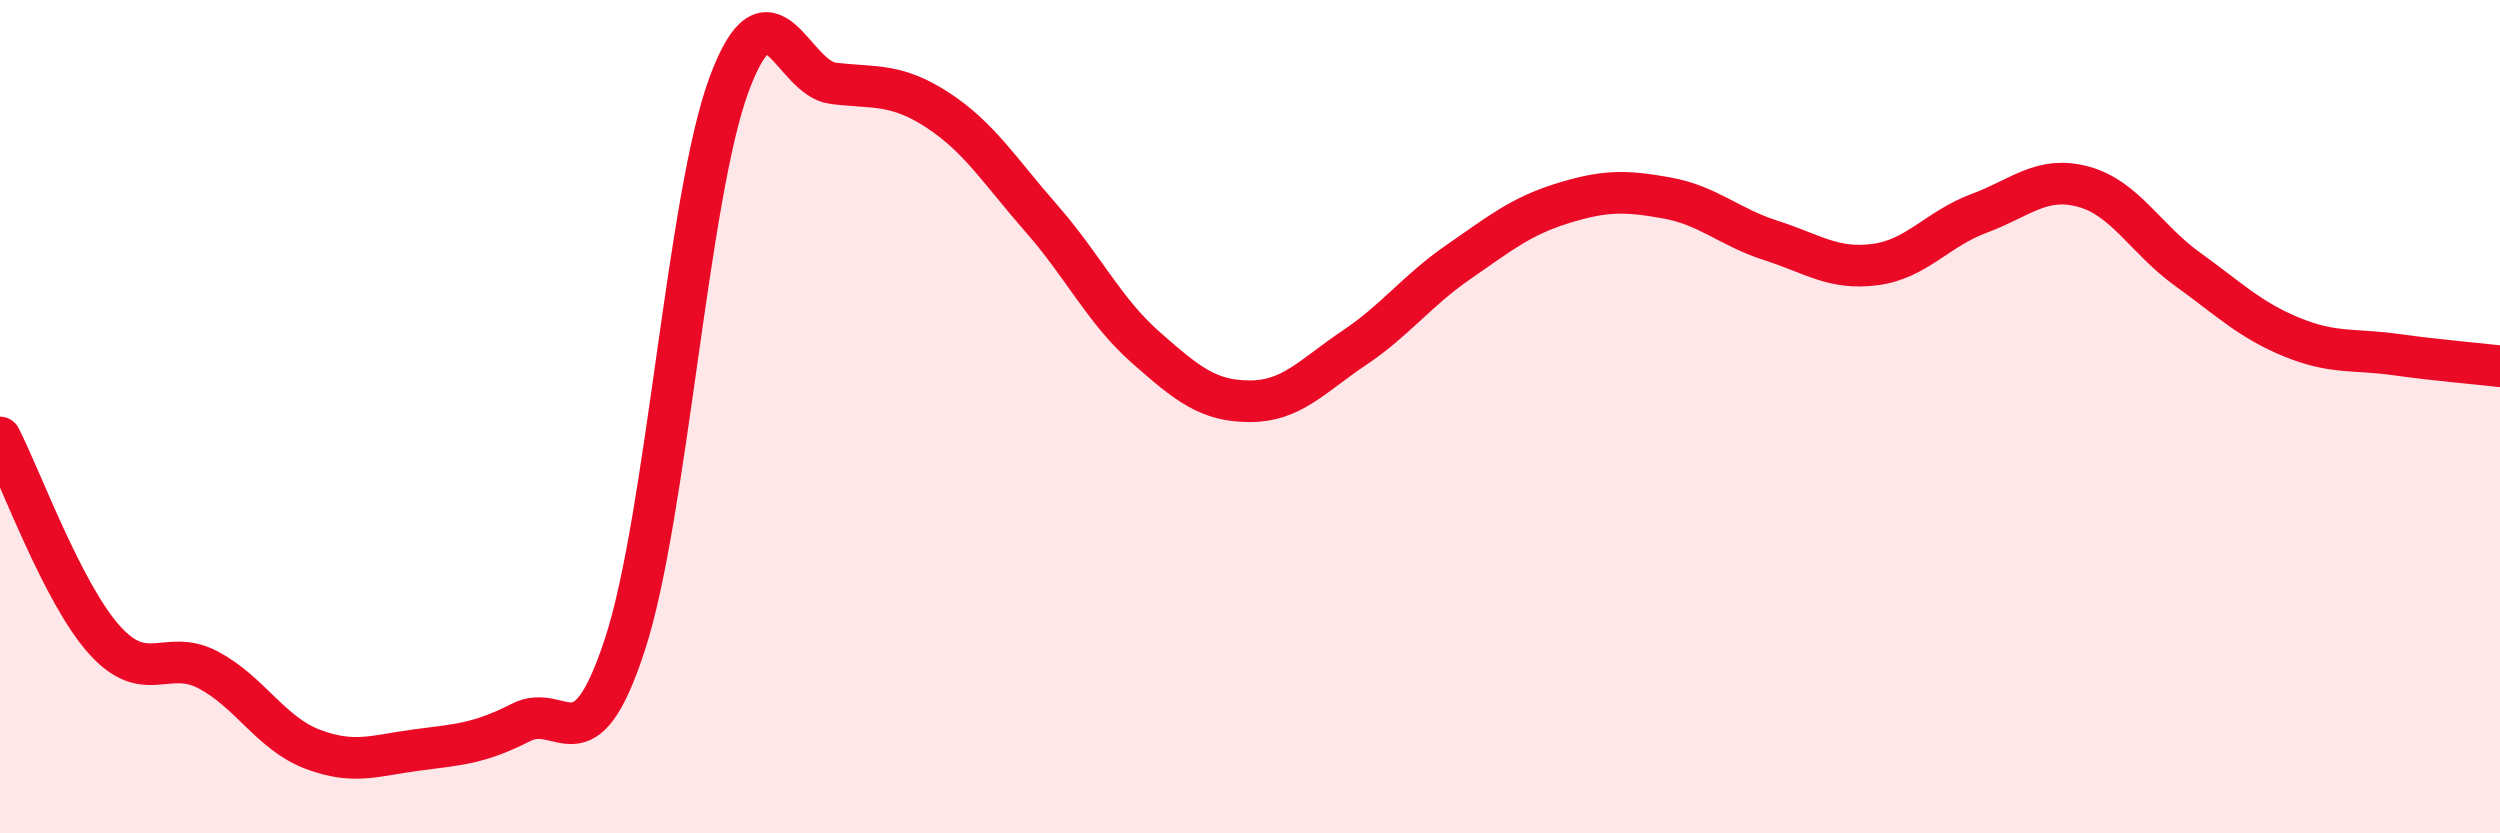
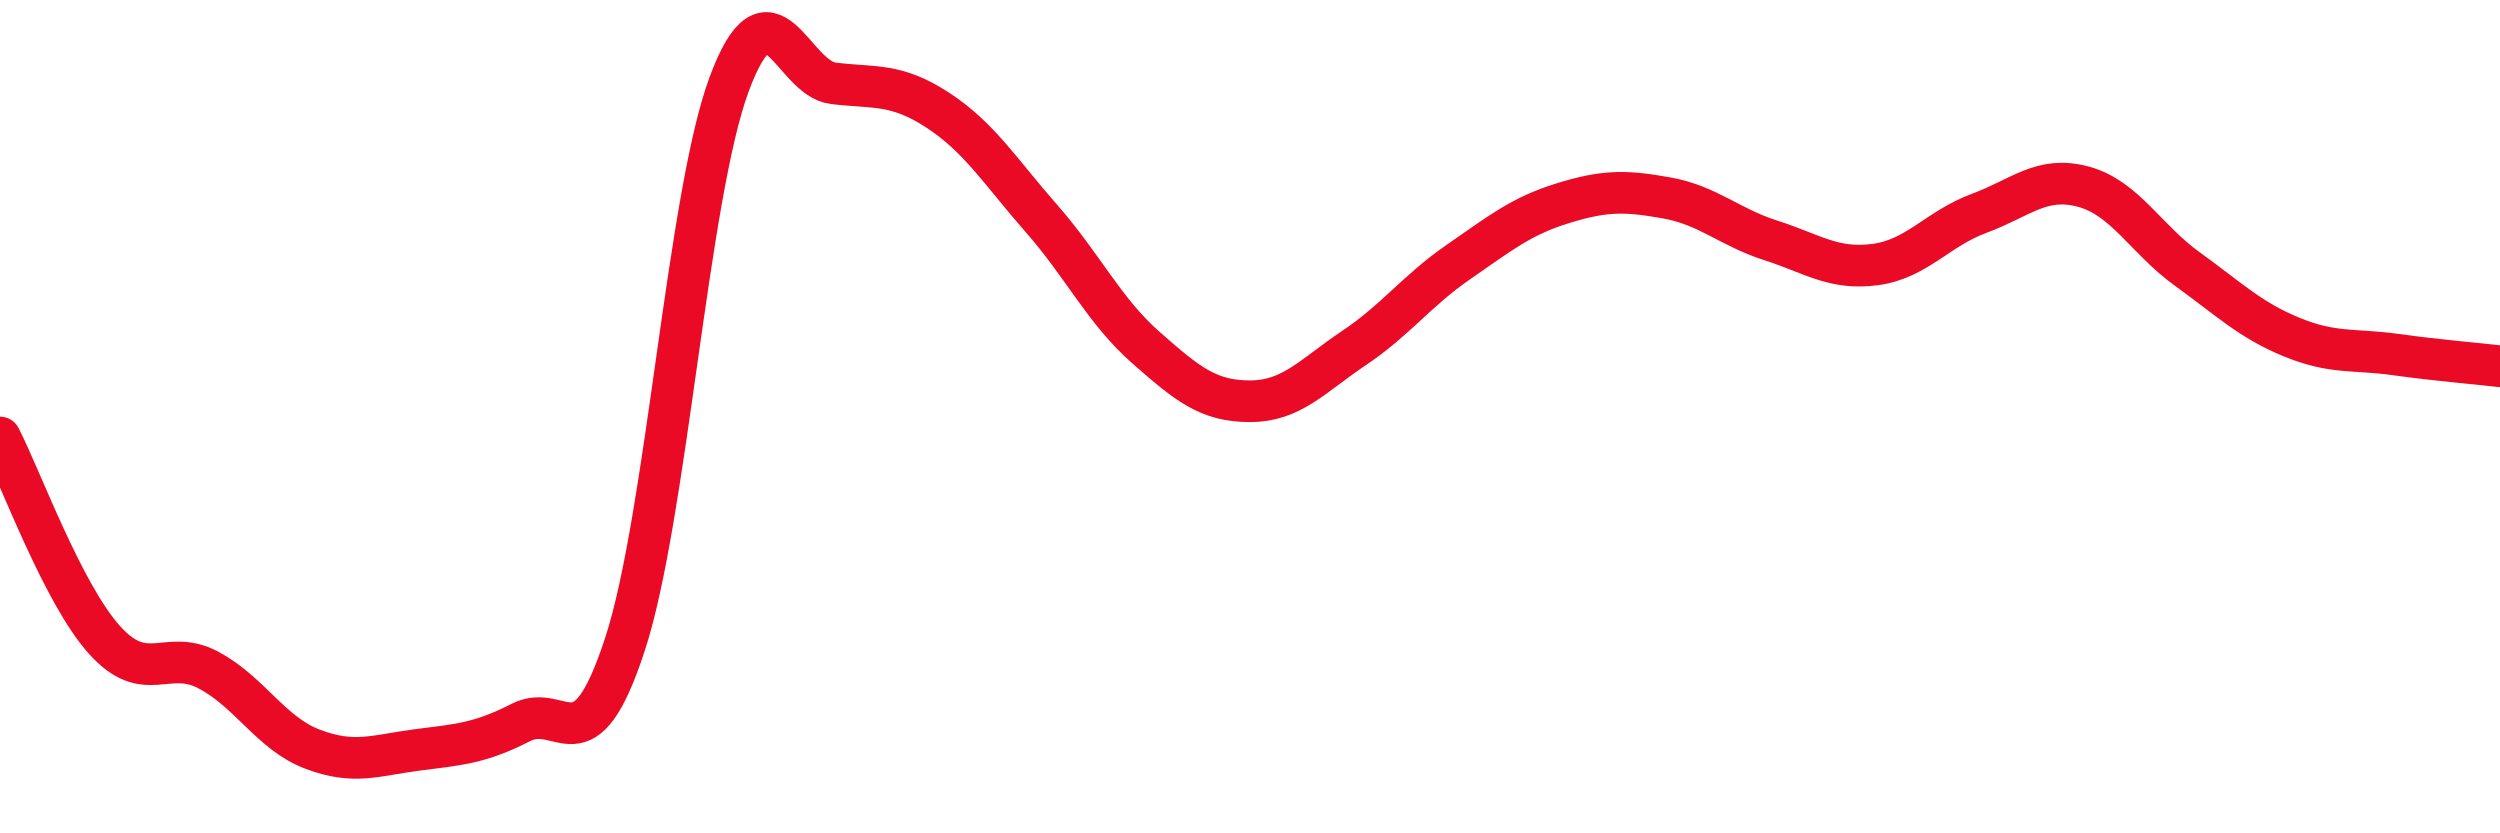
<svg xmlns="http://www.w3.org/2000/svg" width="60" height="20" viewBox="0 0 60 20">
-   <path d="M 0,10.5 C 0.5,11.47 1.5,14.23 2.5,15.35 C 3.5,16.47 4,15.55 5,16.08 C 6,16.61 6.5,17.6 7.5,17.98 C 8.5,18.36 9,18.13 10,18 C 11,17.87 11.5,17.85 12.5,17.34 C 13.5,16.83 14,18.52 15,15.46 C 16,12.4 16.5,4.71 17.5,2.02 C 18.5,-0.67 19,1.88 20,2 C 21,2.12 21.5,1.99 22.5,2.64 C 23.5,3.29 24,4.11 25,5.25 C 26,6.39 26.5,7.46 27.5,8.34 C 28.5,9.22 29,9.63 30,9.63 C 31,9.63 31.5,9.02 32.5,8.35 C 33.5,7.68 34,6.98 35,6.29 C 36,5.6 36.5,5.19 37.5,4.88 C 38.5,4.57 39,4.57 40,4.75 C 41,4.93 41.5,5.45 42.5,5.77 C 43.5,6.09 44,6.48 45,6.35 C 46,6.22 46.5,5.49 47.5,5.12 C 48.5,4.75 49,4.21 50,4.48 C 51,4.75 51.5,5.74 52.5,6.46 C 53.5,7.18 54,7.68 55,8.09 C 56,8.5 56.5,8.37 57.5,8.51 C 58.5,8.65 59.5,8.73 60,8.79L60 20L0 20Z" fill="#EB0A25" opacity="0.1" stroke-linecap="round" stroke-linejoin="round" />
  <path d="M 0,10.5 C 0.5,11.47 1.5,14.23 2.5,15.35 C 3.5,16.47 4,15.55 5,16.08 C 6,16.61 6.5,17.6 7.5,17.98 C 8.5,18.36 9,18.13 10,18 C 11,17.87 11.5,17.85 12.5,17.34 C 13.5,16.83 14,18.52 15,15.46 C 16,12.4 16.5,4.71 17.5,2.02 C 18.5,-0.67 19,1.88 20,2 C 21,2.12 21.5,1.99 22.5,2.64 C 23.5,3.29 24,4.11 25,5.25 C 26,6.39 26.5,7.46 27.5,8.34 C 28.5,9.22 29,9.63 30,9.63 C 31,9.63 31.5,9.02 32.5,8.35 C 33.5,7.68 34,6.98 35,6.29 C 36,5.6 36.5,5.19 37.5,4.88 C 38.5,4.57 39,4.57 40,4.75 C 41,4.93 41.5,5.45 42.5,5.77 C 43.5,6.09 44,6.48 45,6.35 C 46,6.22 46.5,5.49 47.5,5.12 C 48.5,4.75 49,4.21 50,4.48 C 51,4.75 51.5,5.74 52.5,6.46 C 53.5,7.18 54,7.68 55,8.09 C 56,8.5 56.5,8.37 57.5,8.51 C 58.5,8.65 59.5,8.73 60,8.79" stroke="#EB0A25" stroke-width="1" fill="none" stroke-linecap="round" stroke-linejoin="round" />
</svg>